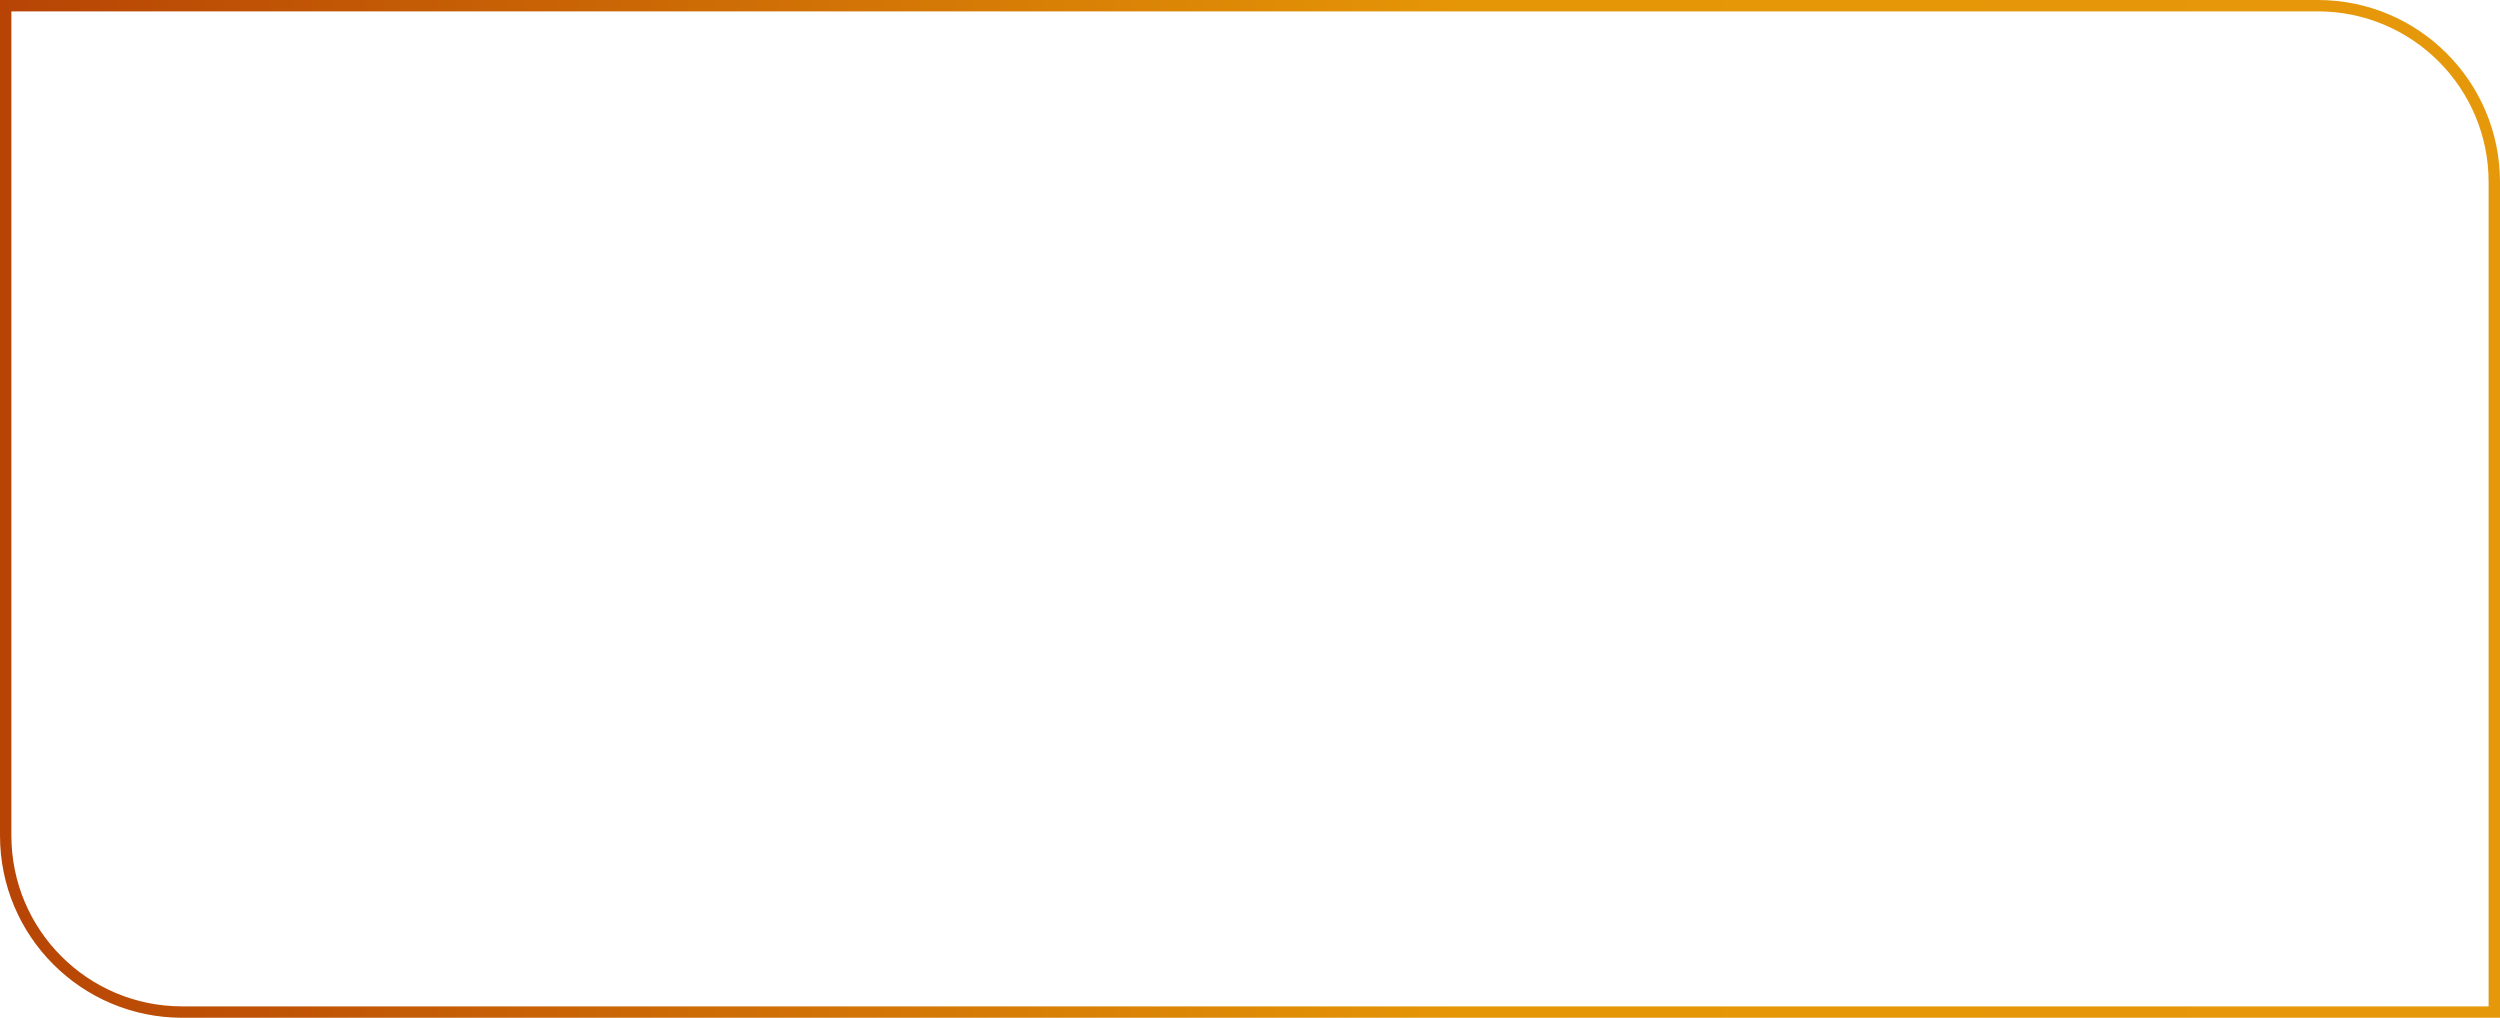
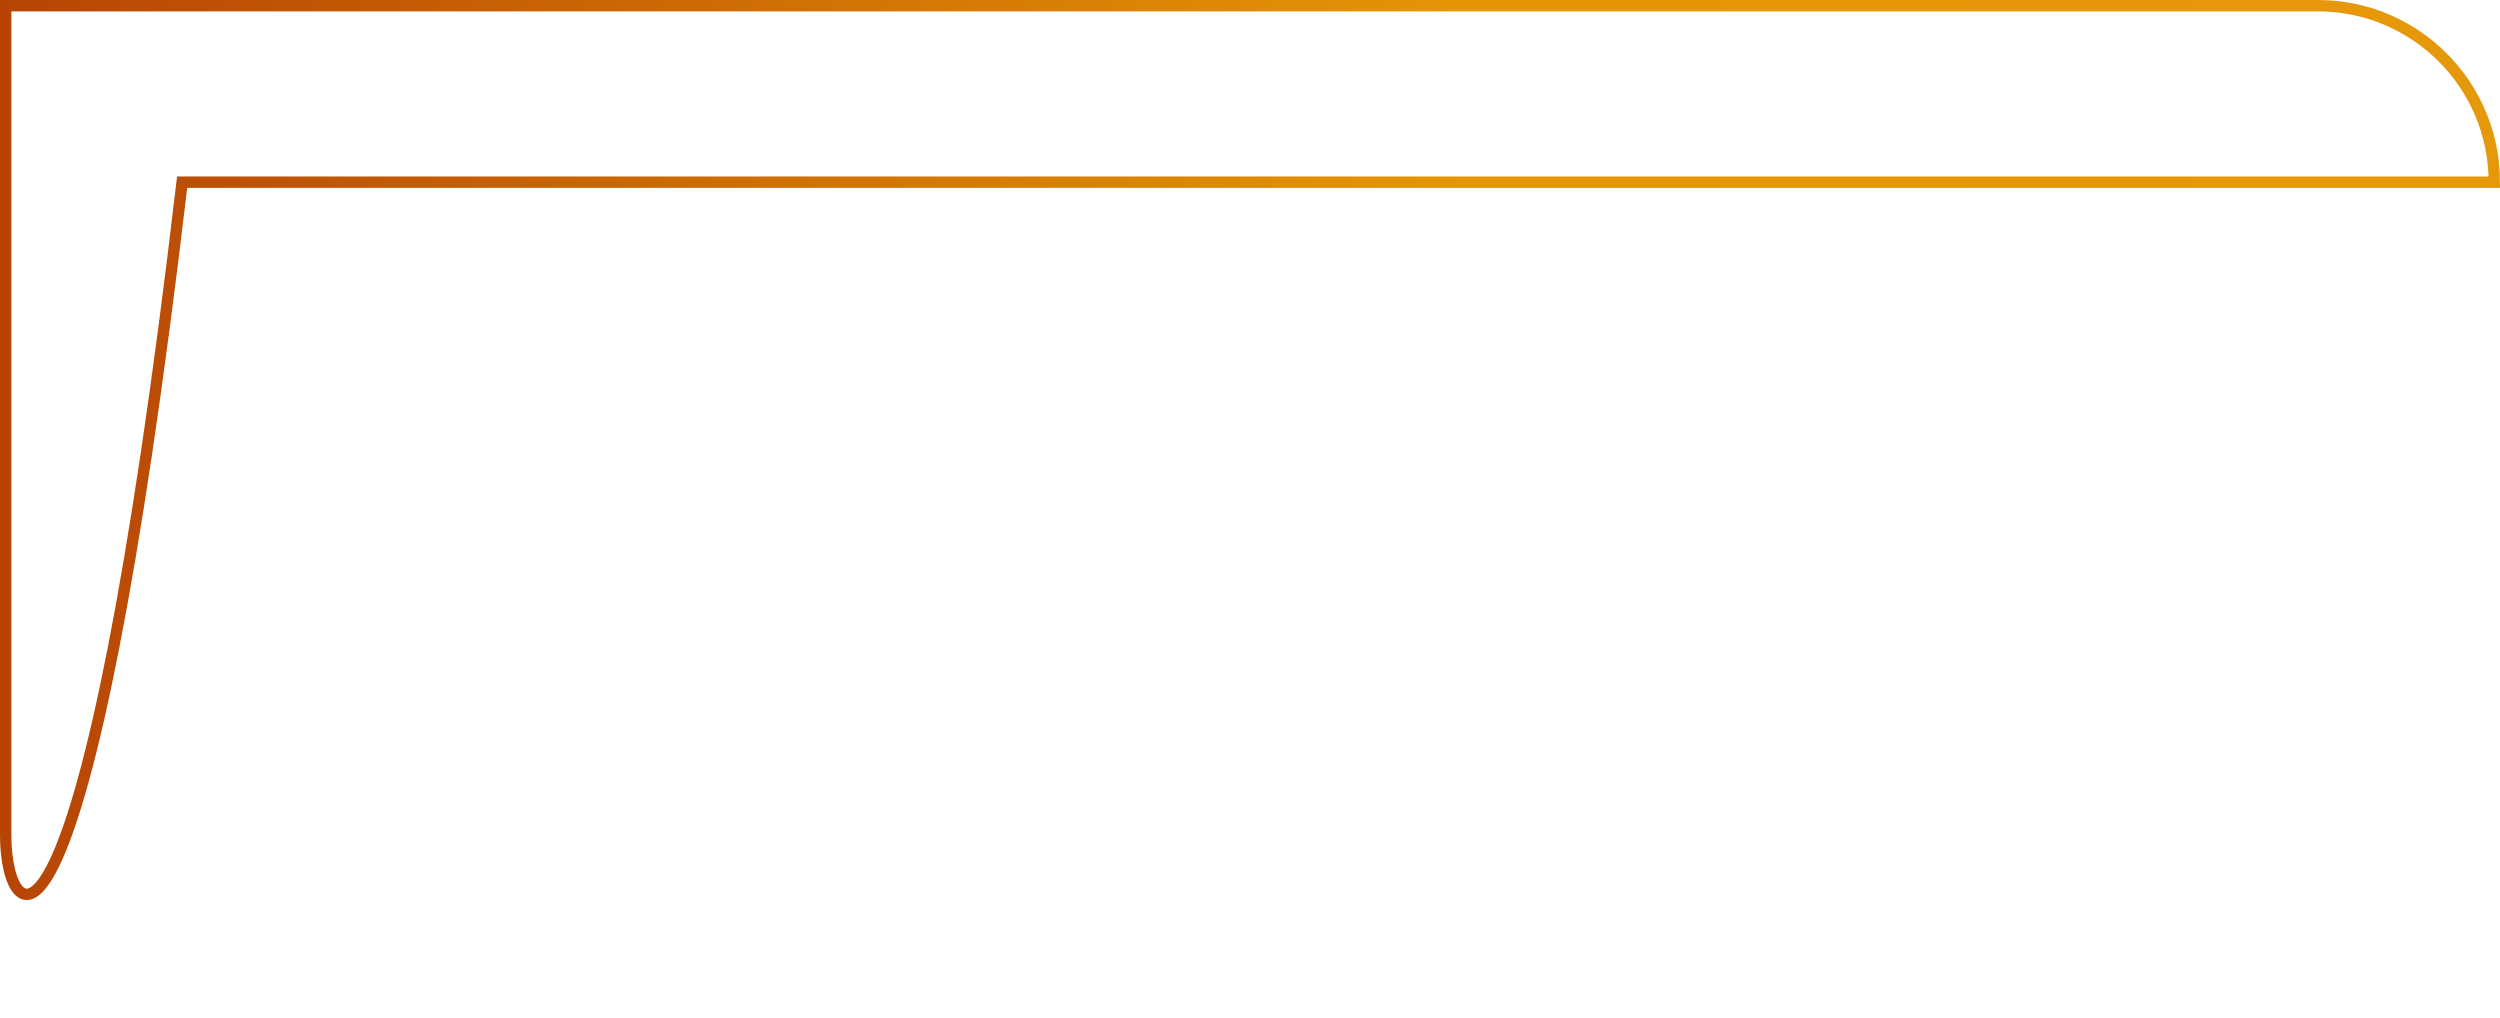
<svg xmlns="http://www.w3.org/2000/svg" width="1098" height="447" viewBox="0 0 1098 447" fill="none">
-   <path d="M2.5 2.5H1018C1060.8 2.5 1095.5 37.198 1095.5 80V444.5H80C37.198 444.5 2.5 409.802 2.5 367V2.5Z" stroke="url(#paint0_linear_788_196)" stroke-width="5" />
+   <path d="M2.5 2.5H1018C1060.8 2.5 1095.5 37.198 1095.5 80H80C37.198 444.5 2.5 409.802 2.5 367V2.5Z" stroke="url(#paint0_linear_788_196)" stroke-width="5" />
  <defs>
    <linearGradient id="paint0_linear_788_196" x1="1098" y1="223.5" x2="0" y2="223.5" gradientUnits="userSpaceOnUse">
      <stop stop-color="#E6980B" />
      <stop offset="0.415" stop-color="#E59606" />
      <stop offset="1" stop-color="#B74405" />
    </linearGradient>
  </defs>
</svg>